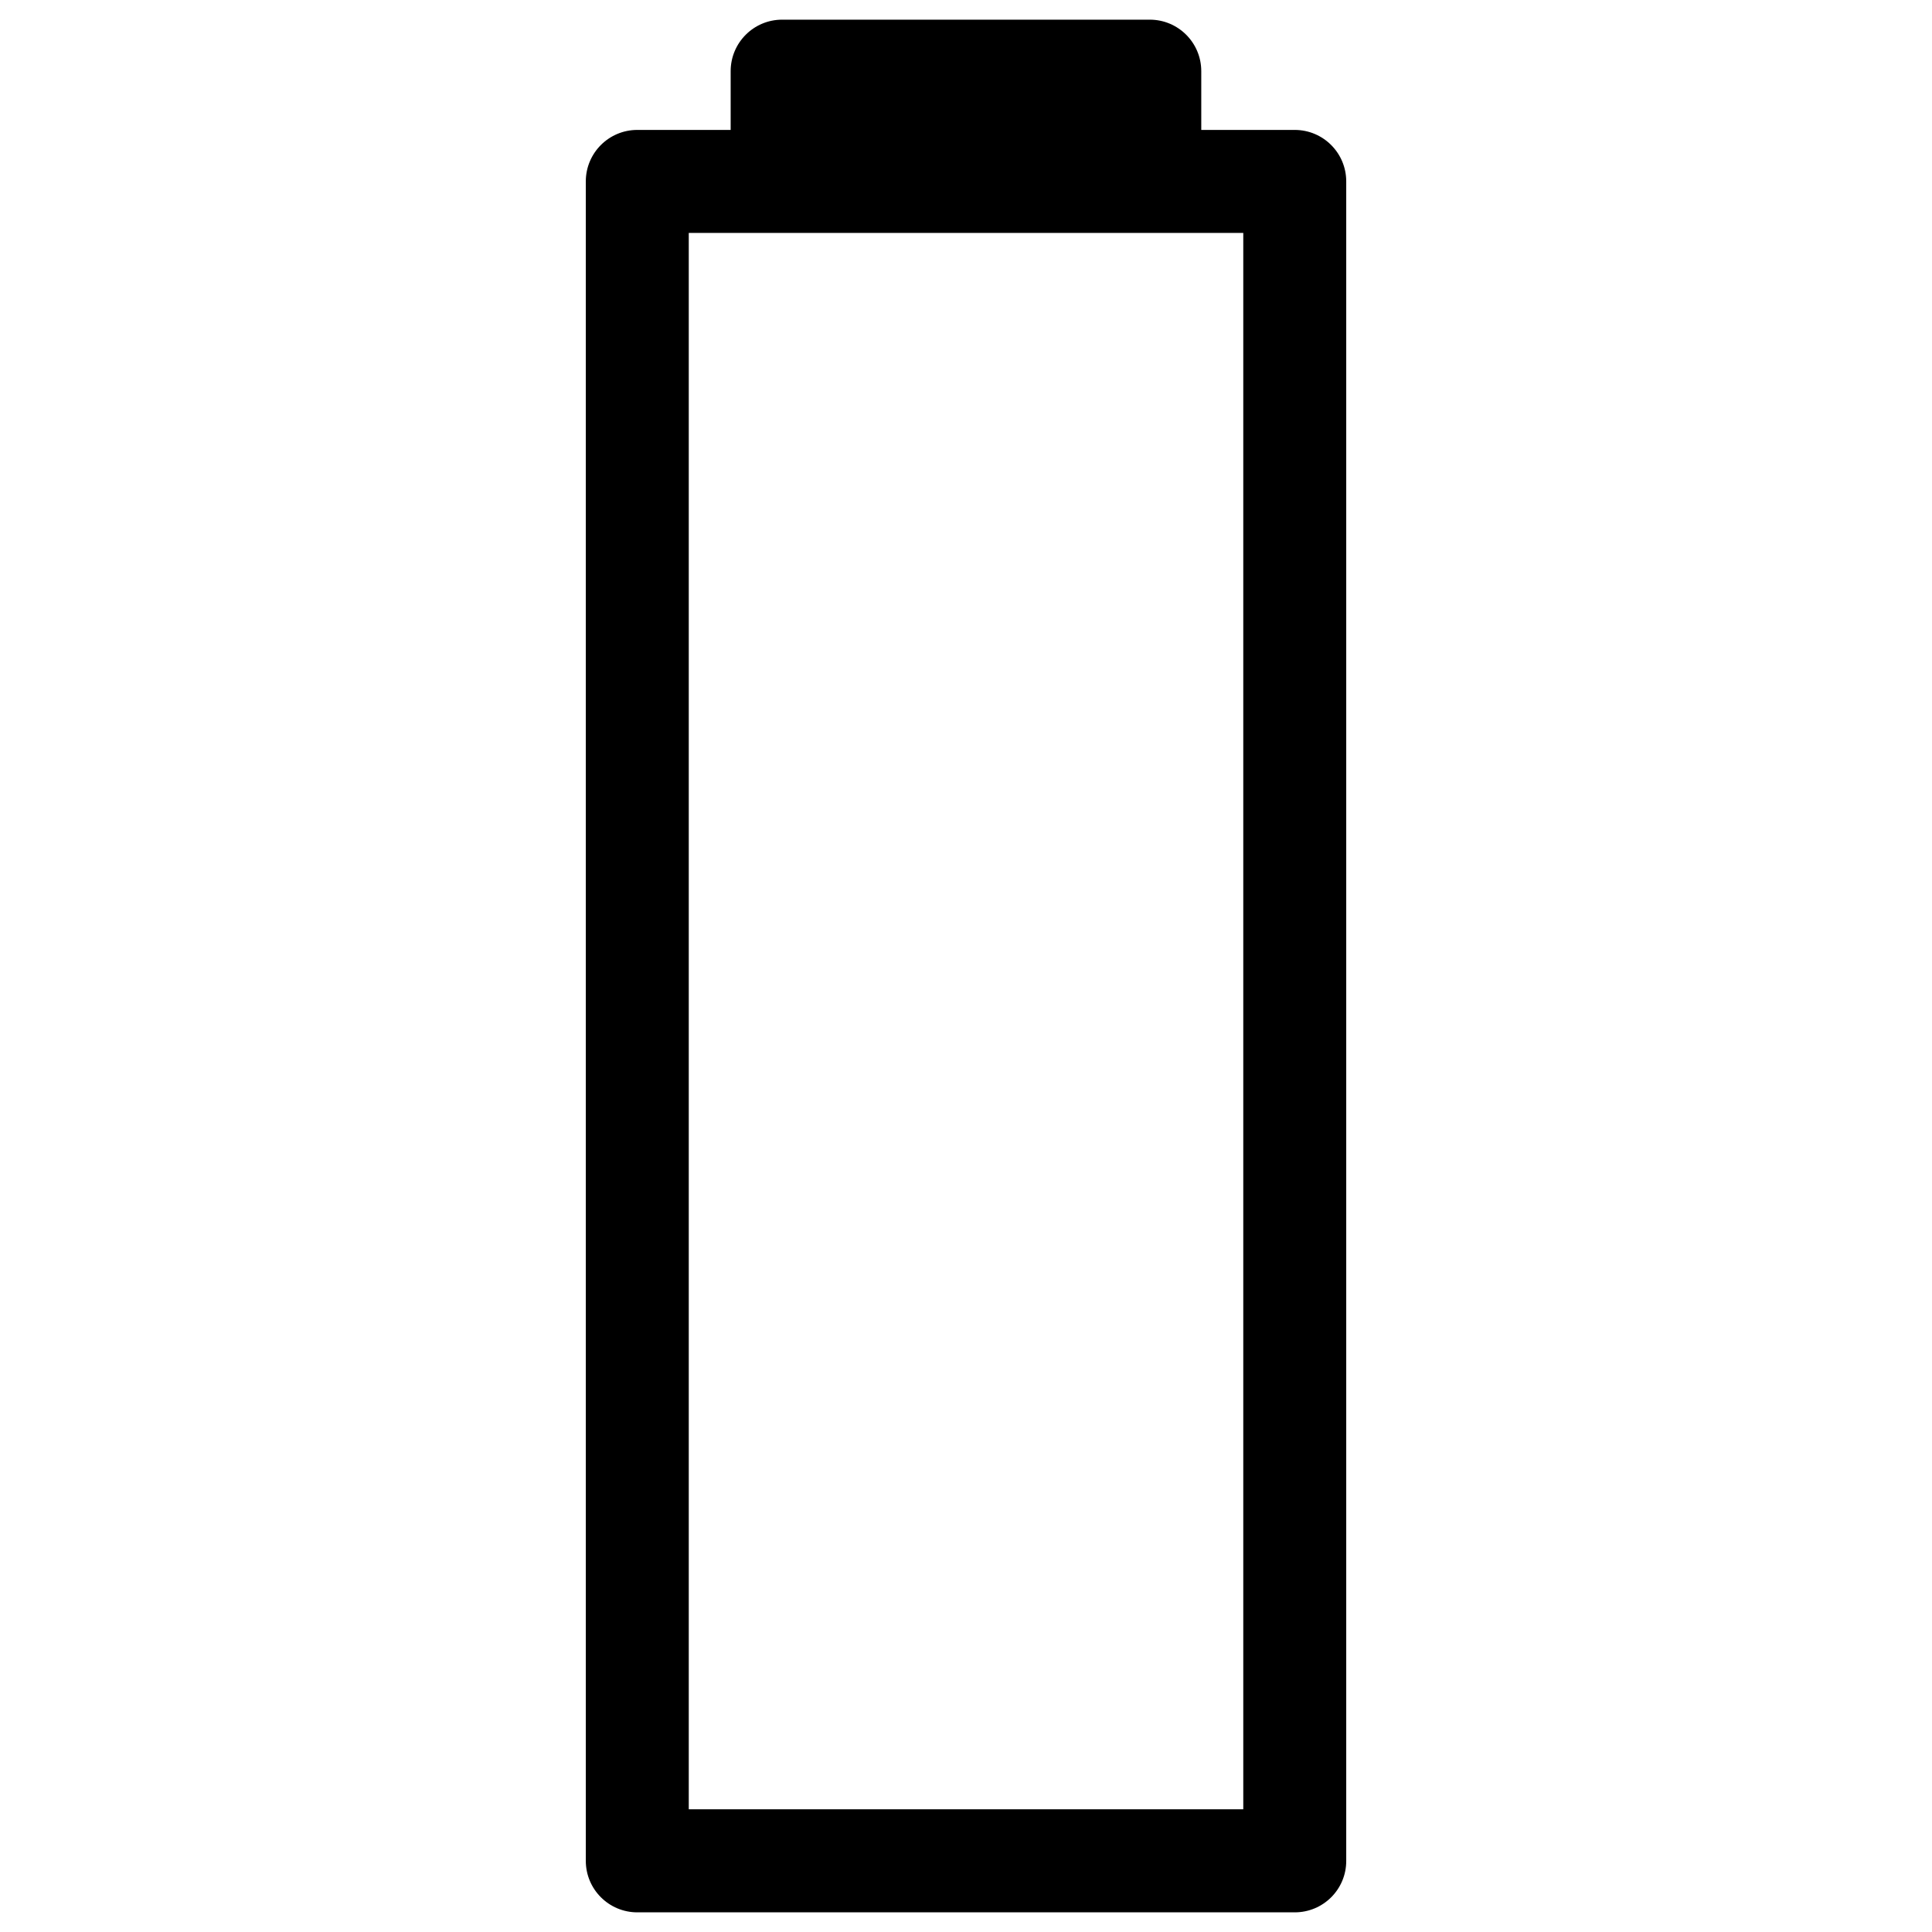
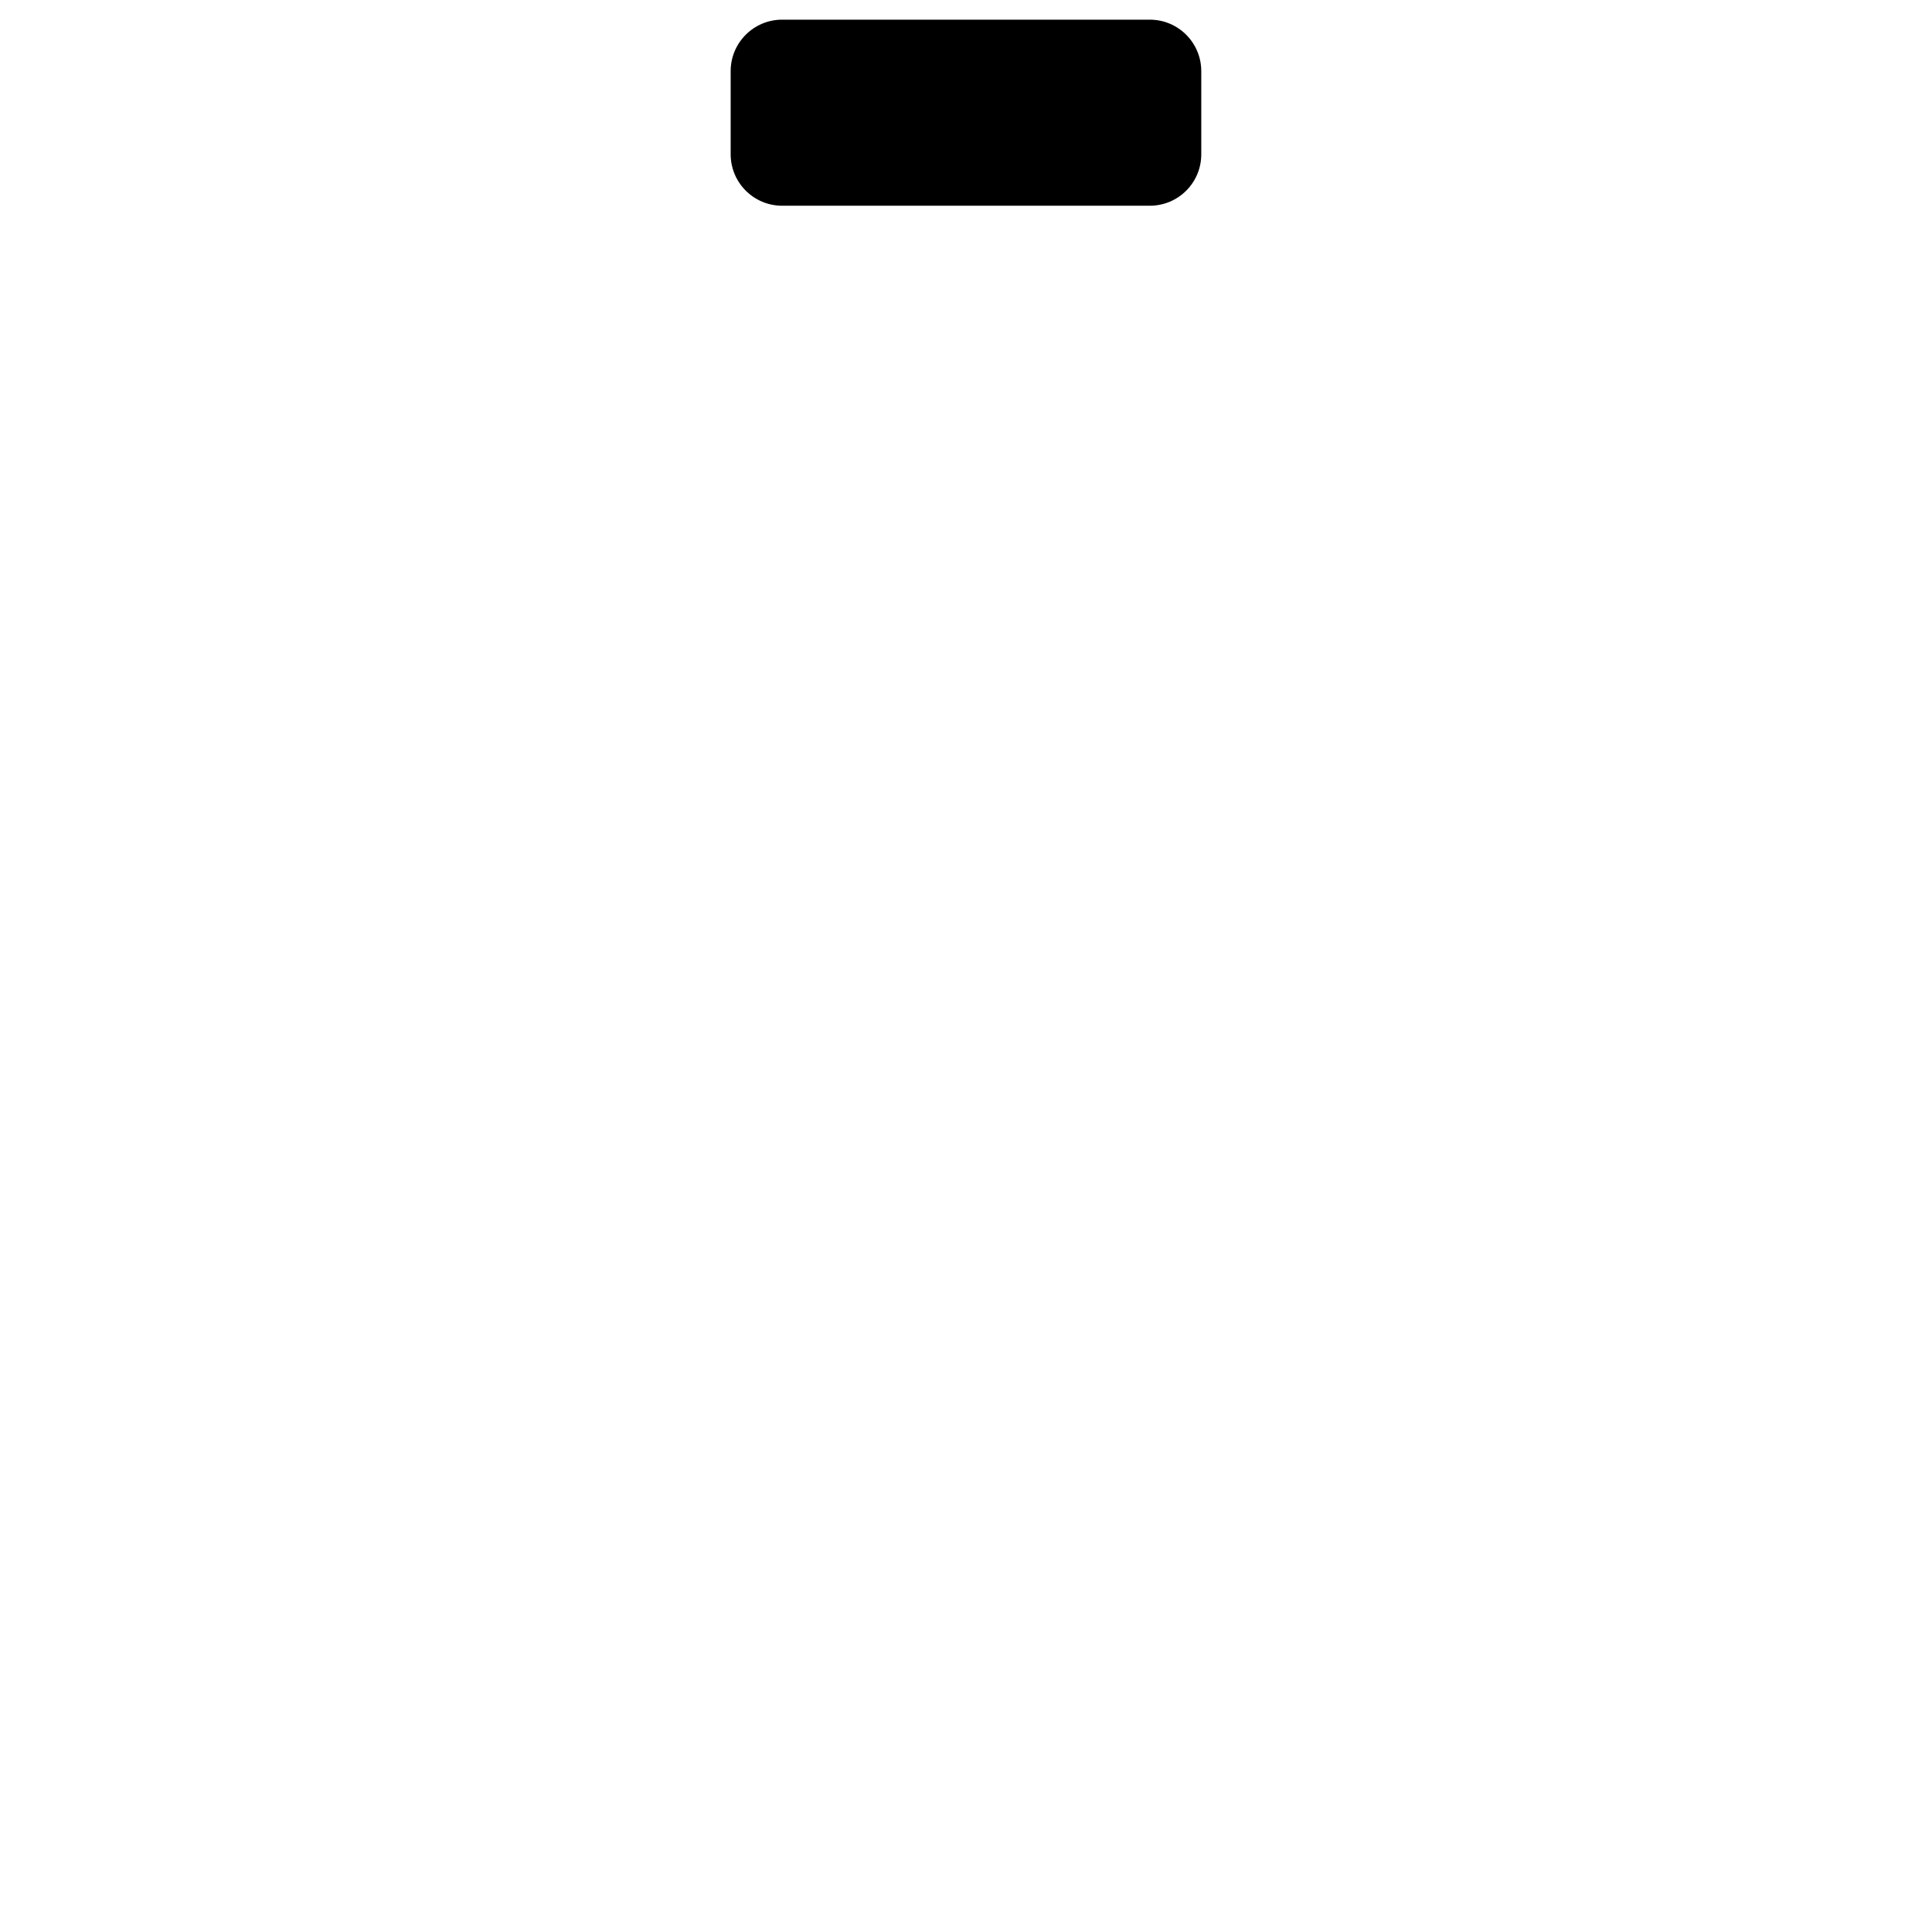
<svg xmlns="http://www.w3.org/2000/svg" fill="#000000" width="800px" height="800px" version="1.1" viewBox="144 144 512 512">
  <g>
-     <path d="m487.12 650.79h-174.23c-7.535 0-13.645-6.109-13.645-13.645v-445.07c0-7.535 6.109-13.645 13.645-13.645h174.23c7.535 0 13.645 6.109 13.645 13.645v445.07c0.02 7.539-6.09 13.645-13.645 13.645zm-160.59-27.309h146.95v-417.76h-146.95z" />
    <path d="m448.7 198.52h-97.422c-7.535 0-13.645-6.109-13.645-13.645v-22.02c0-7.535 6.109-13.645 13.645-13.645h97.426c7.535 0 13.645 6.109 13.645 13.645v22.02c0.02 7.535-6.09 13.645-13.648 13.645z" />
  </g>
</svg>